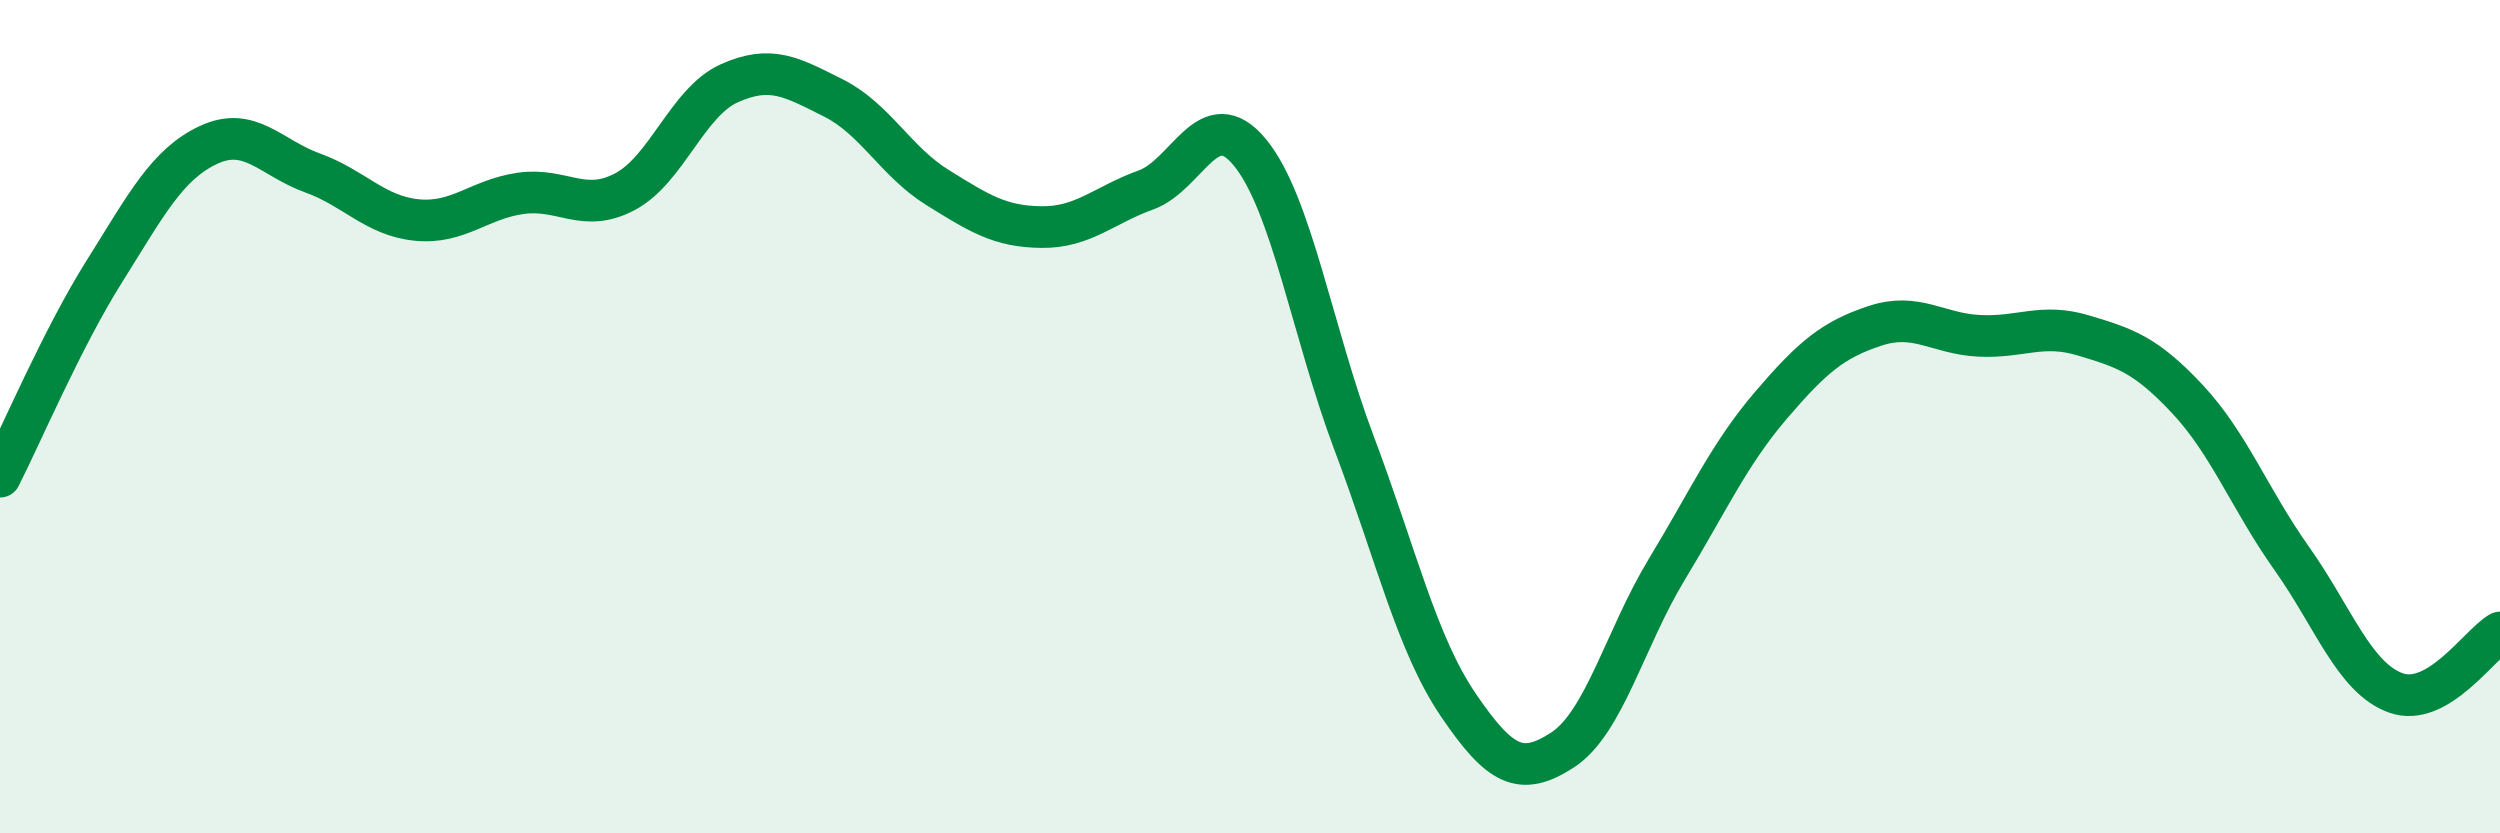
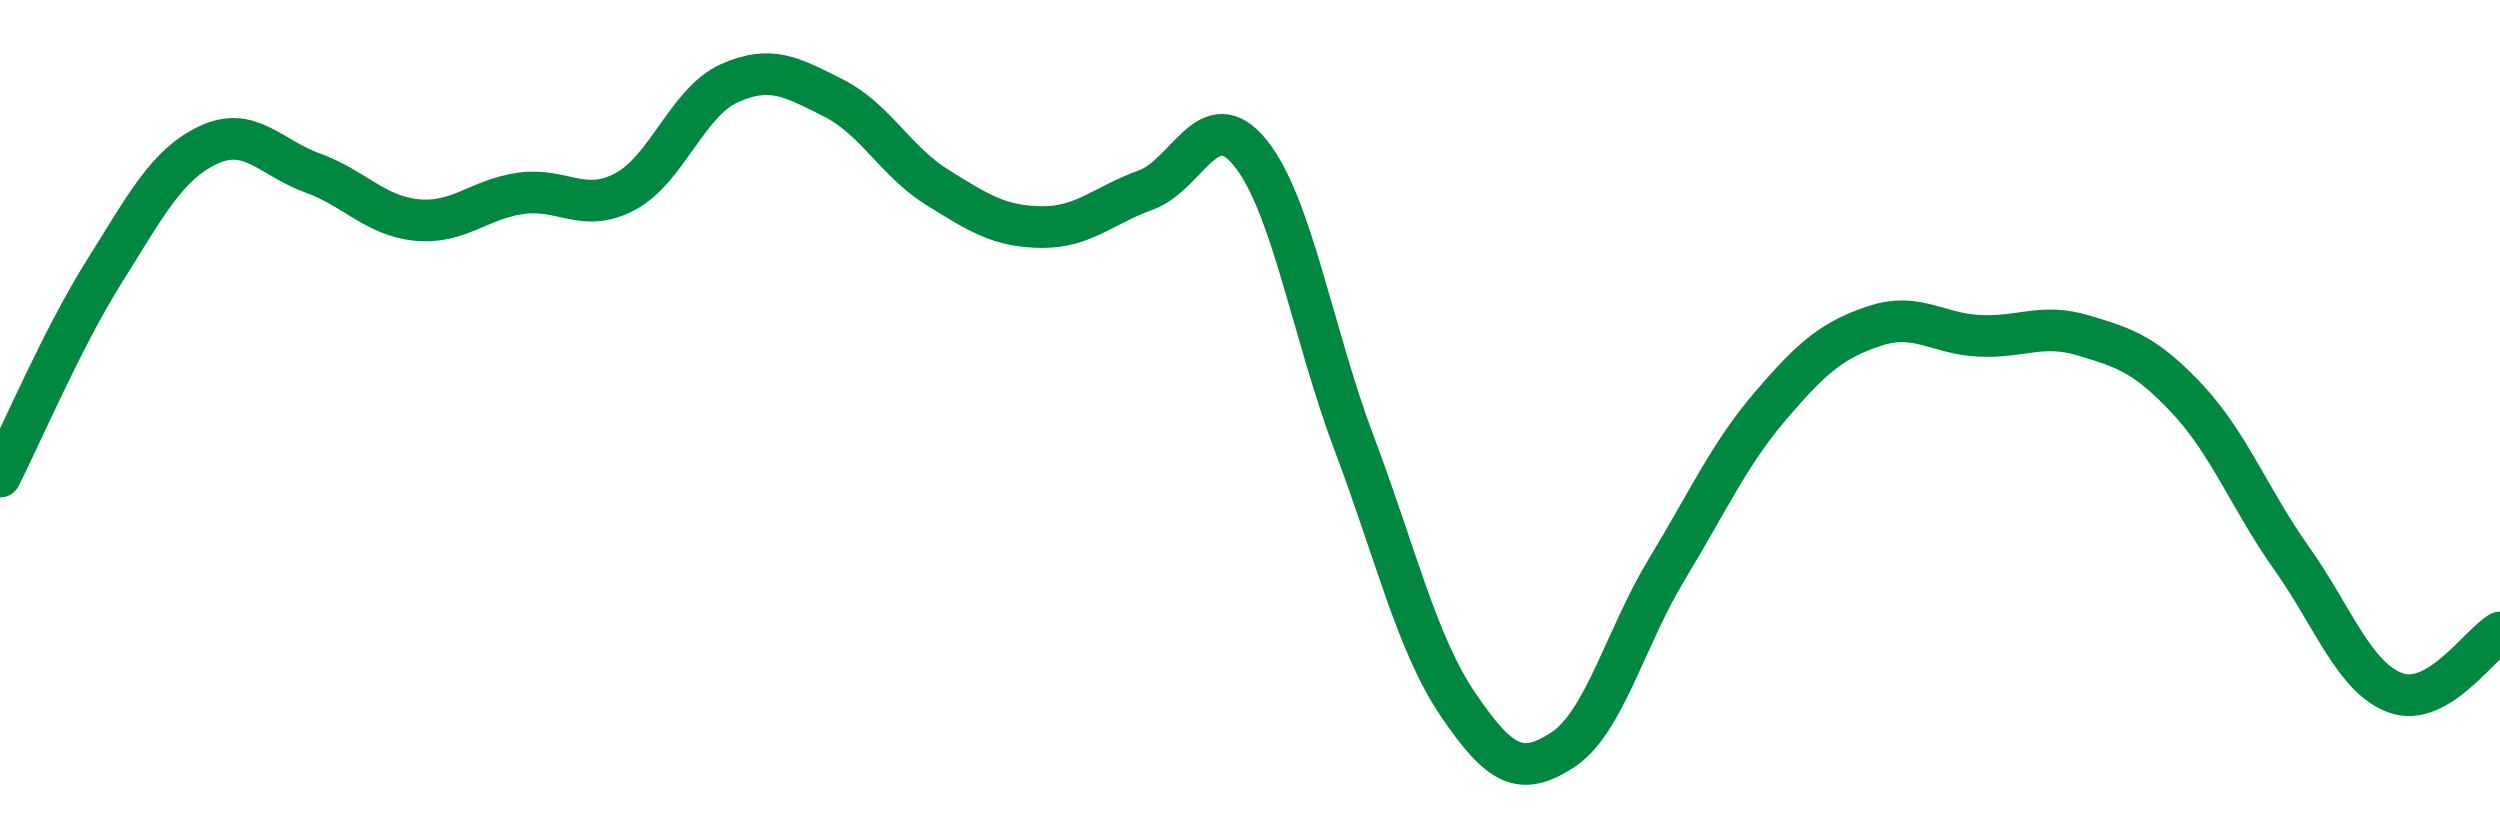
<svg xmlns="http://www.w3.org/2000/svg" width="60" height="20" viewBox="0 0 60 20">
-   <path d="M 0,11.44 C 0.5,10.46 1.5,8.11 2.5,6.52 C 3.5,4.93 4,3.95 5,3.48 C 6,3.01 6.5,3.79 7.5,4.15 C 8.5,4.51 9,5.18 10,5.28 C 11,5.38 11.5,4.78 12.5,4.64 C 13.5,4.5 14,5.13 15,4.6 C 16,4.07 16.5,2.45 17.5,2 C 18.5,1.55 19,1.85 20,2.35 C 21,2.85 21.5,3.88 22.5,4.5 C 23.5,5.12 24,5.44 25,5.45 C 26,5.46 26.5,4.92 27.5,4.56 C 28.5,4.2 29,2.44 30,3.66 C 31,4.88 31.5,7.99 32.5,10.64 C 33.5,13.29 34,15.45 35,16.92 C 36,18.39 36.5,18.65 37.5,18 C 38.5,17.35 39,15.32 40,13.67 C 41,12.02 41.5,10.9 42.5,9.73 C 43.5,8.56 44,8.15 45,7.82 C 46,7.49 46.5,8.01 47.5,8.06 C 48.5,8.11 49,7.75 50,8.05 C 51,8.35 51.5,8.51 52.5,9.58 C 53.5,10.65 54,11.99 55,13.4 C 56,14.81 56.5,16.27 57.5,16.63 C 58.5,16.99 59.5,15.47 60,15.18L60 20L0 20Z" fill="#008740" opacity="0.1" stroke-linecap="round" stroke-linejoin="round" />
  <path d="M 0,11.44 C 0.5,10.46 1.5,8.11 2.5,6.52 C 3.5,4.93 4,3.95 5,3.48 C 6,3.01 6.5,3.79 7.5,4.15 C 8.5,4.51 9,5.18 10,5.28 C 11,5.38 11.5,4.78 12.5,4.64 C 13.5,4.5 14,5.13 15,4.6 C 16,4.07 16.5,2.45 17.5,2 C 18.5,1.55 19,1.85 20,2.35 C 21,2.85 21.5,3.88 22.5,4.5 C 23.5,5.12 24,5.44 25,5.45 C 26,5.46 26.5,4.92 27.5,4.56 C 28.5,4.2 29,2.44 30,3.66 C 31,4.88 31.5,7.99 32.5,10.64 C 33.5,13.29 34,15.45 35,16.92 C 36,18.39 36.5,18.65 37.5,18 C 38.5,17.35 39,15.32 40,13.67 C 41,12.02 41.5,10.9 42.5,9.73 C 43.5,8.56 44,8.15 45,7.82 C 46,7.49 46.5,8.01 47.5,8.06 C 48.5,8.11 49,7.75 50,8.05 C 51,8.35 51.5,8.51 52.5,9.58 C 53.5,10.65 54,11.99 55,13.4 C 56,14.81 56.5,16.27 57.5,16.63 C 58.5,16.99 59.5,15.47 60,15.18" stroke="#008740" stroke-width="1" fill="none" stroke-linecap="round" stroke-linejoin="round" />
</svg>